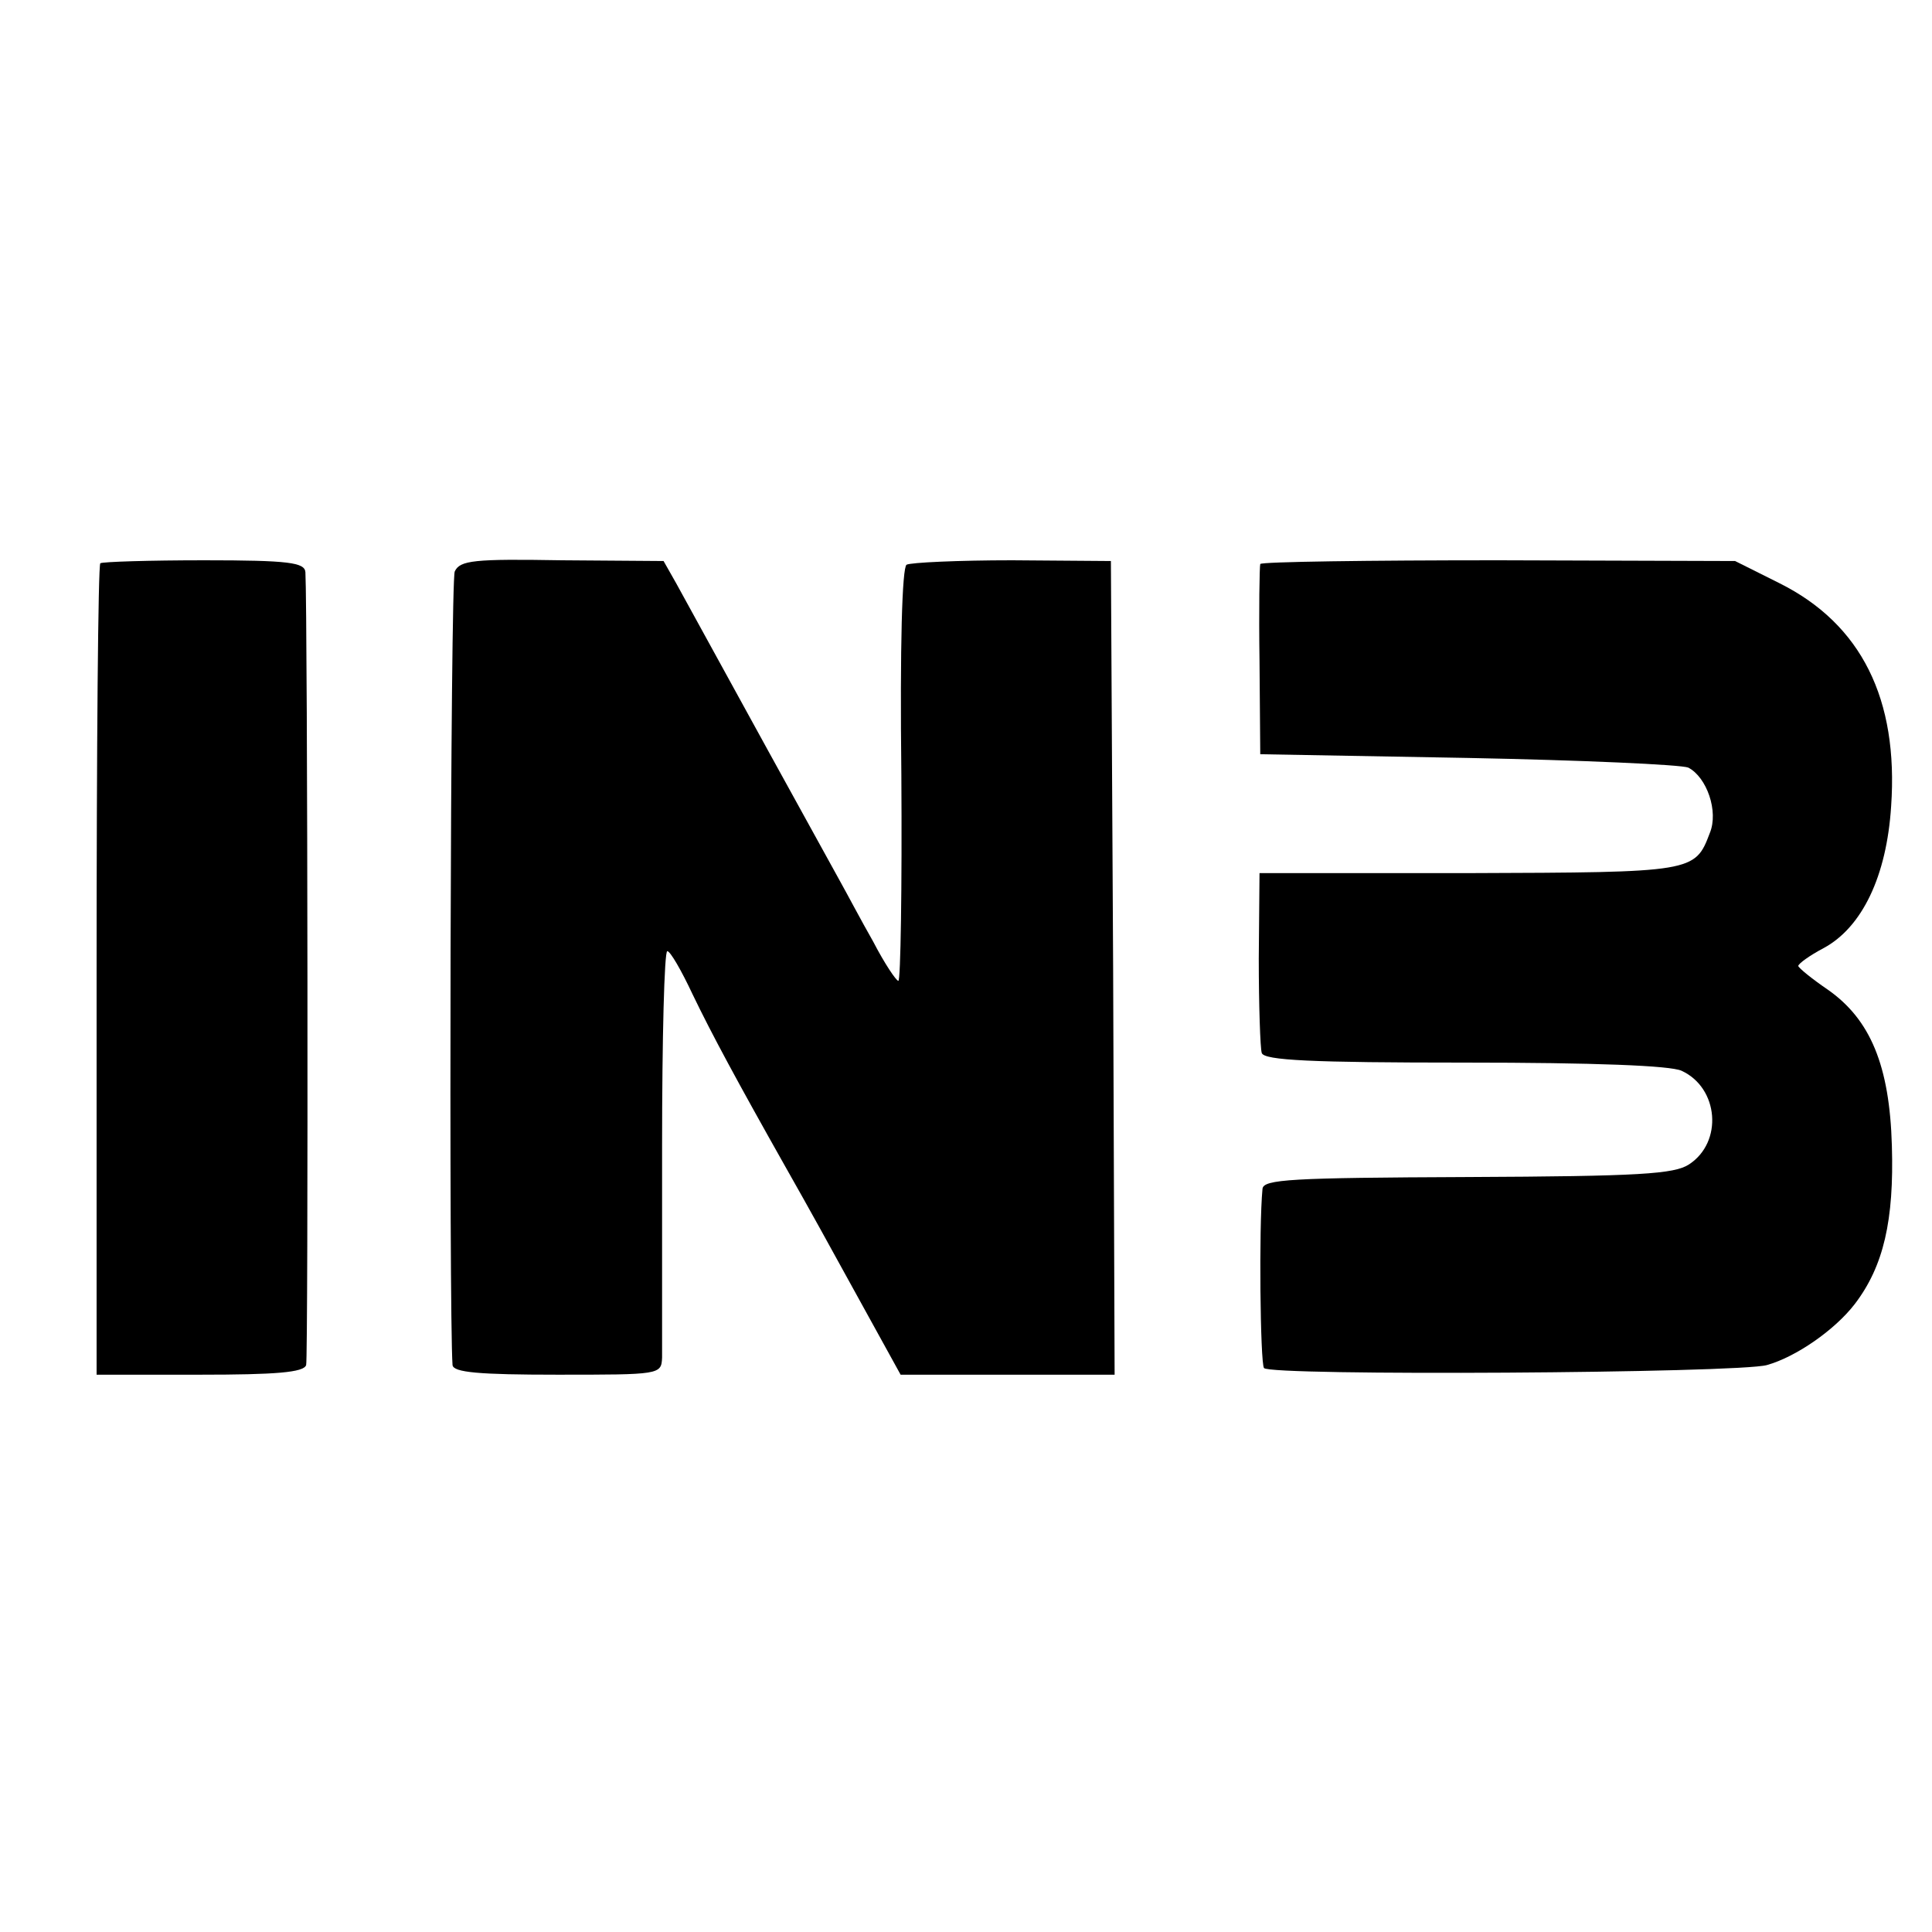
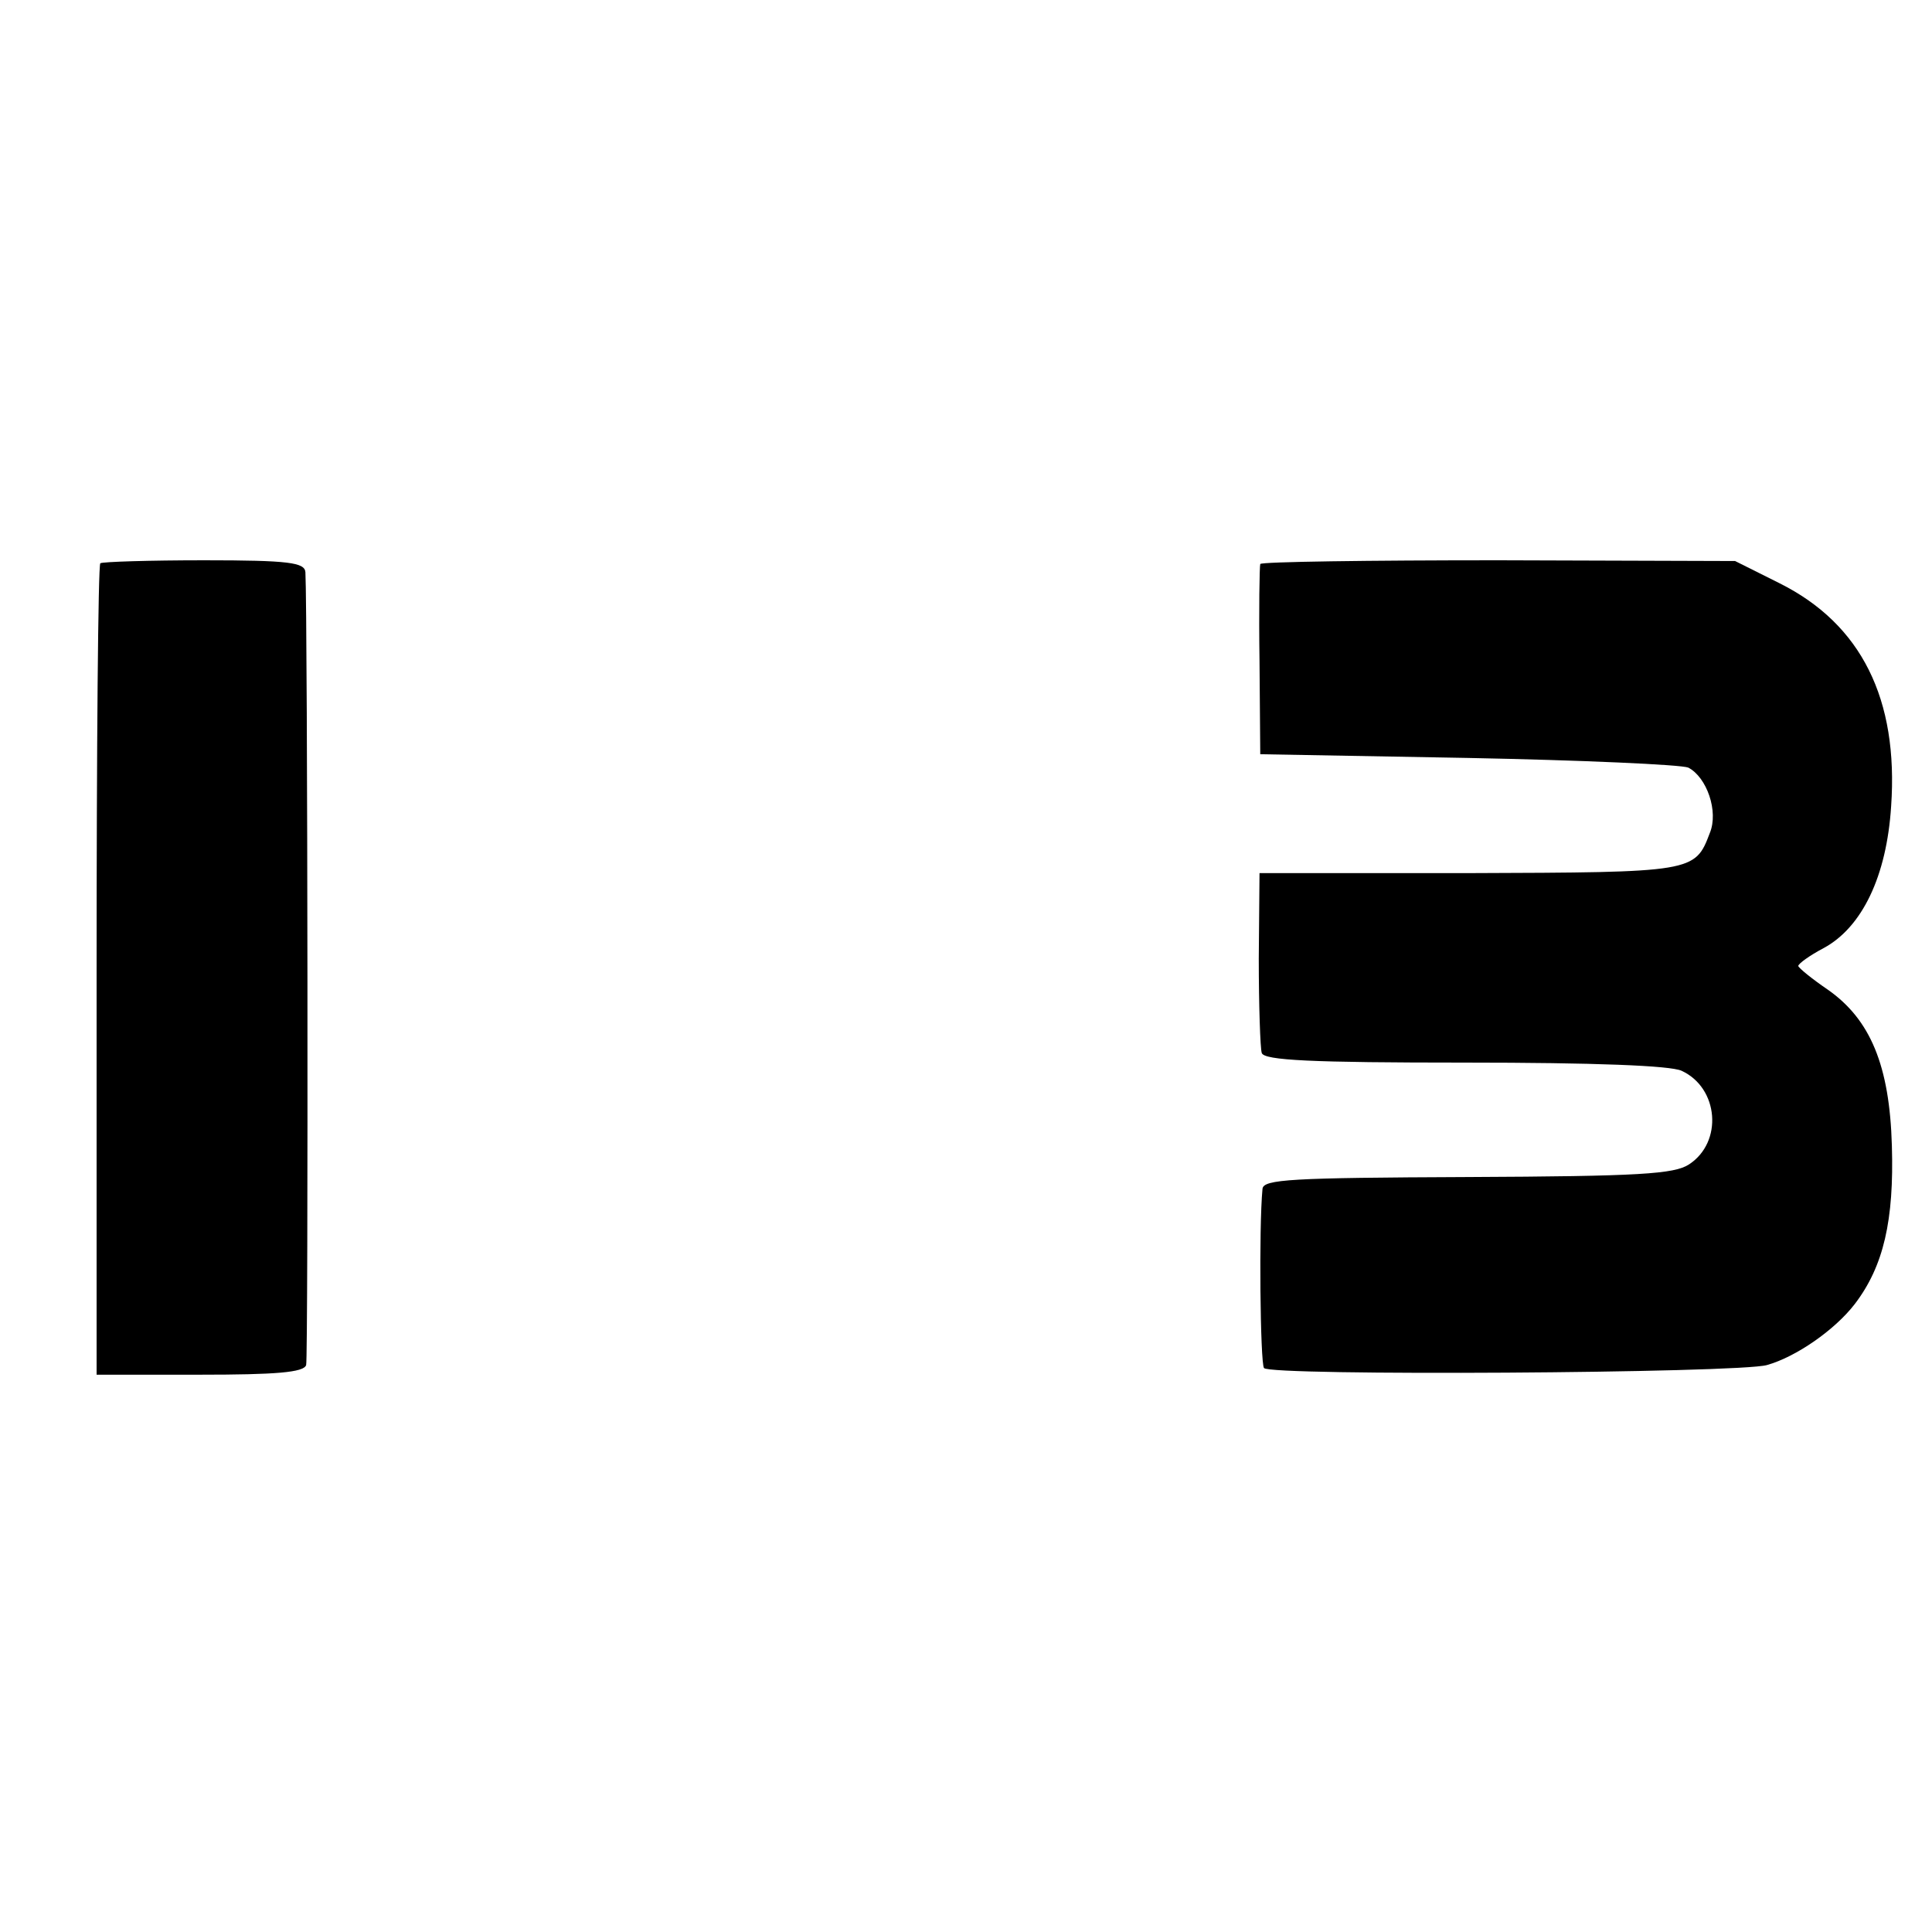
<svg xmlns="http://www.w3.org/2000/svg" version="1.0" width="260pt" height="260pt" viewBox="0 0 260 260" preserveAspectRatio="xMidYMid meet">
  <g transform="translate(0,260) scale(0.1,-0.1)" fill="#000000" stroke="none">
    <path d="M135 1842 c-3 -3 -5 -250 -5 -549 l0 -543 139 0 c102 0 140 3 143 13 3 10 2 1012 -1 1067 -1 13 -22 16 -136 16 -74 0 -137 -2 -140 -4z" />
-     <path d="M612 1831 c-6 -12 -8 -998 -3 -1068 1 -10 36 -13 141 -13 138 0 140 0 141 23 0 12 0 140 0 285 0 144 3 262 7 262 4 0 19 -26 34 -58 26 -54 60 -117 126 -234 34 -60 51 -91 111 -200 l43 -78 144 0 144 0 -2 548 -3 547 -133 1 c-72 0 -137 -3 -142 -6 -6 -4 -9 -109 -7 -283 1 -152 -1 -277 -4 -277 -3 0 -19 24 -34 53 -16 28 -36 66 -45 82 -14 25 -168 305 -220 400 l-17 30 -137 1 c-118 2 -137 0 -144 -15z" />
    <path d="M1696 1841 c-1 -3 -2 -62 -1 -131 l1 -125 279 -5 c154 -3 287 -9 297 -13 25 -13 41 -59 29 -88 -20 -53 -22 -53 -325 -54 l-281 0 -1 -115 c0 -63 2 -121 4 -127 3 -10 67 -13 273 -13 175 0 277 -4 292 -11 50 -23 56 -96 10 -126 -20 -13 -66 -16 -298 -17 -238 -1 -275 -3 -276 -16 -5 -52 -3 -234 2 -241 6 -11 639 -7 677 4 39 11 91 47 118 82 39 51 53 113 50 213 -3 108 -29 170 -86 210 -22 15 -39 29 -40 32 0 3 15 14 34 24 52 28 85 97 91 191 10 144 -40 245 -150 300 l-60 30 -318 1 c-175 0 -319 -2 -321 -5z" />
  </g>
</svg>